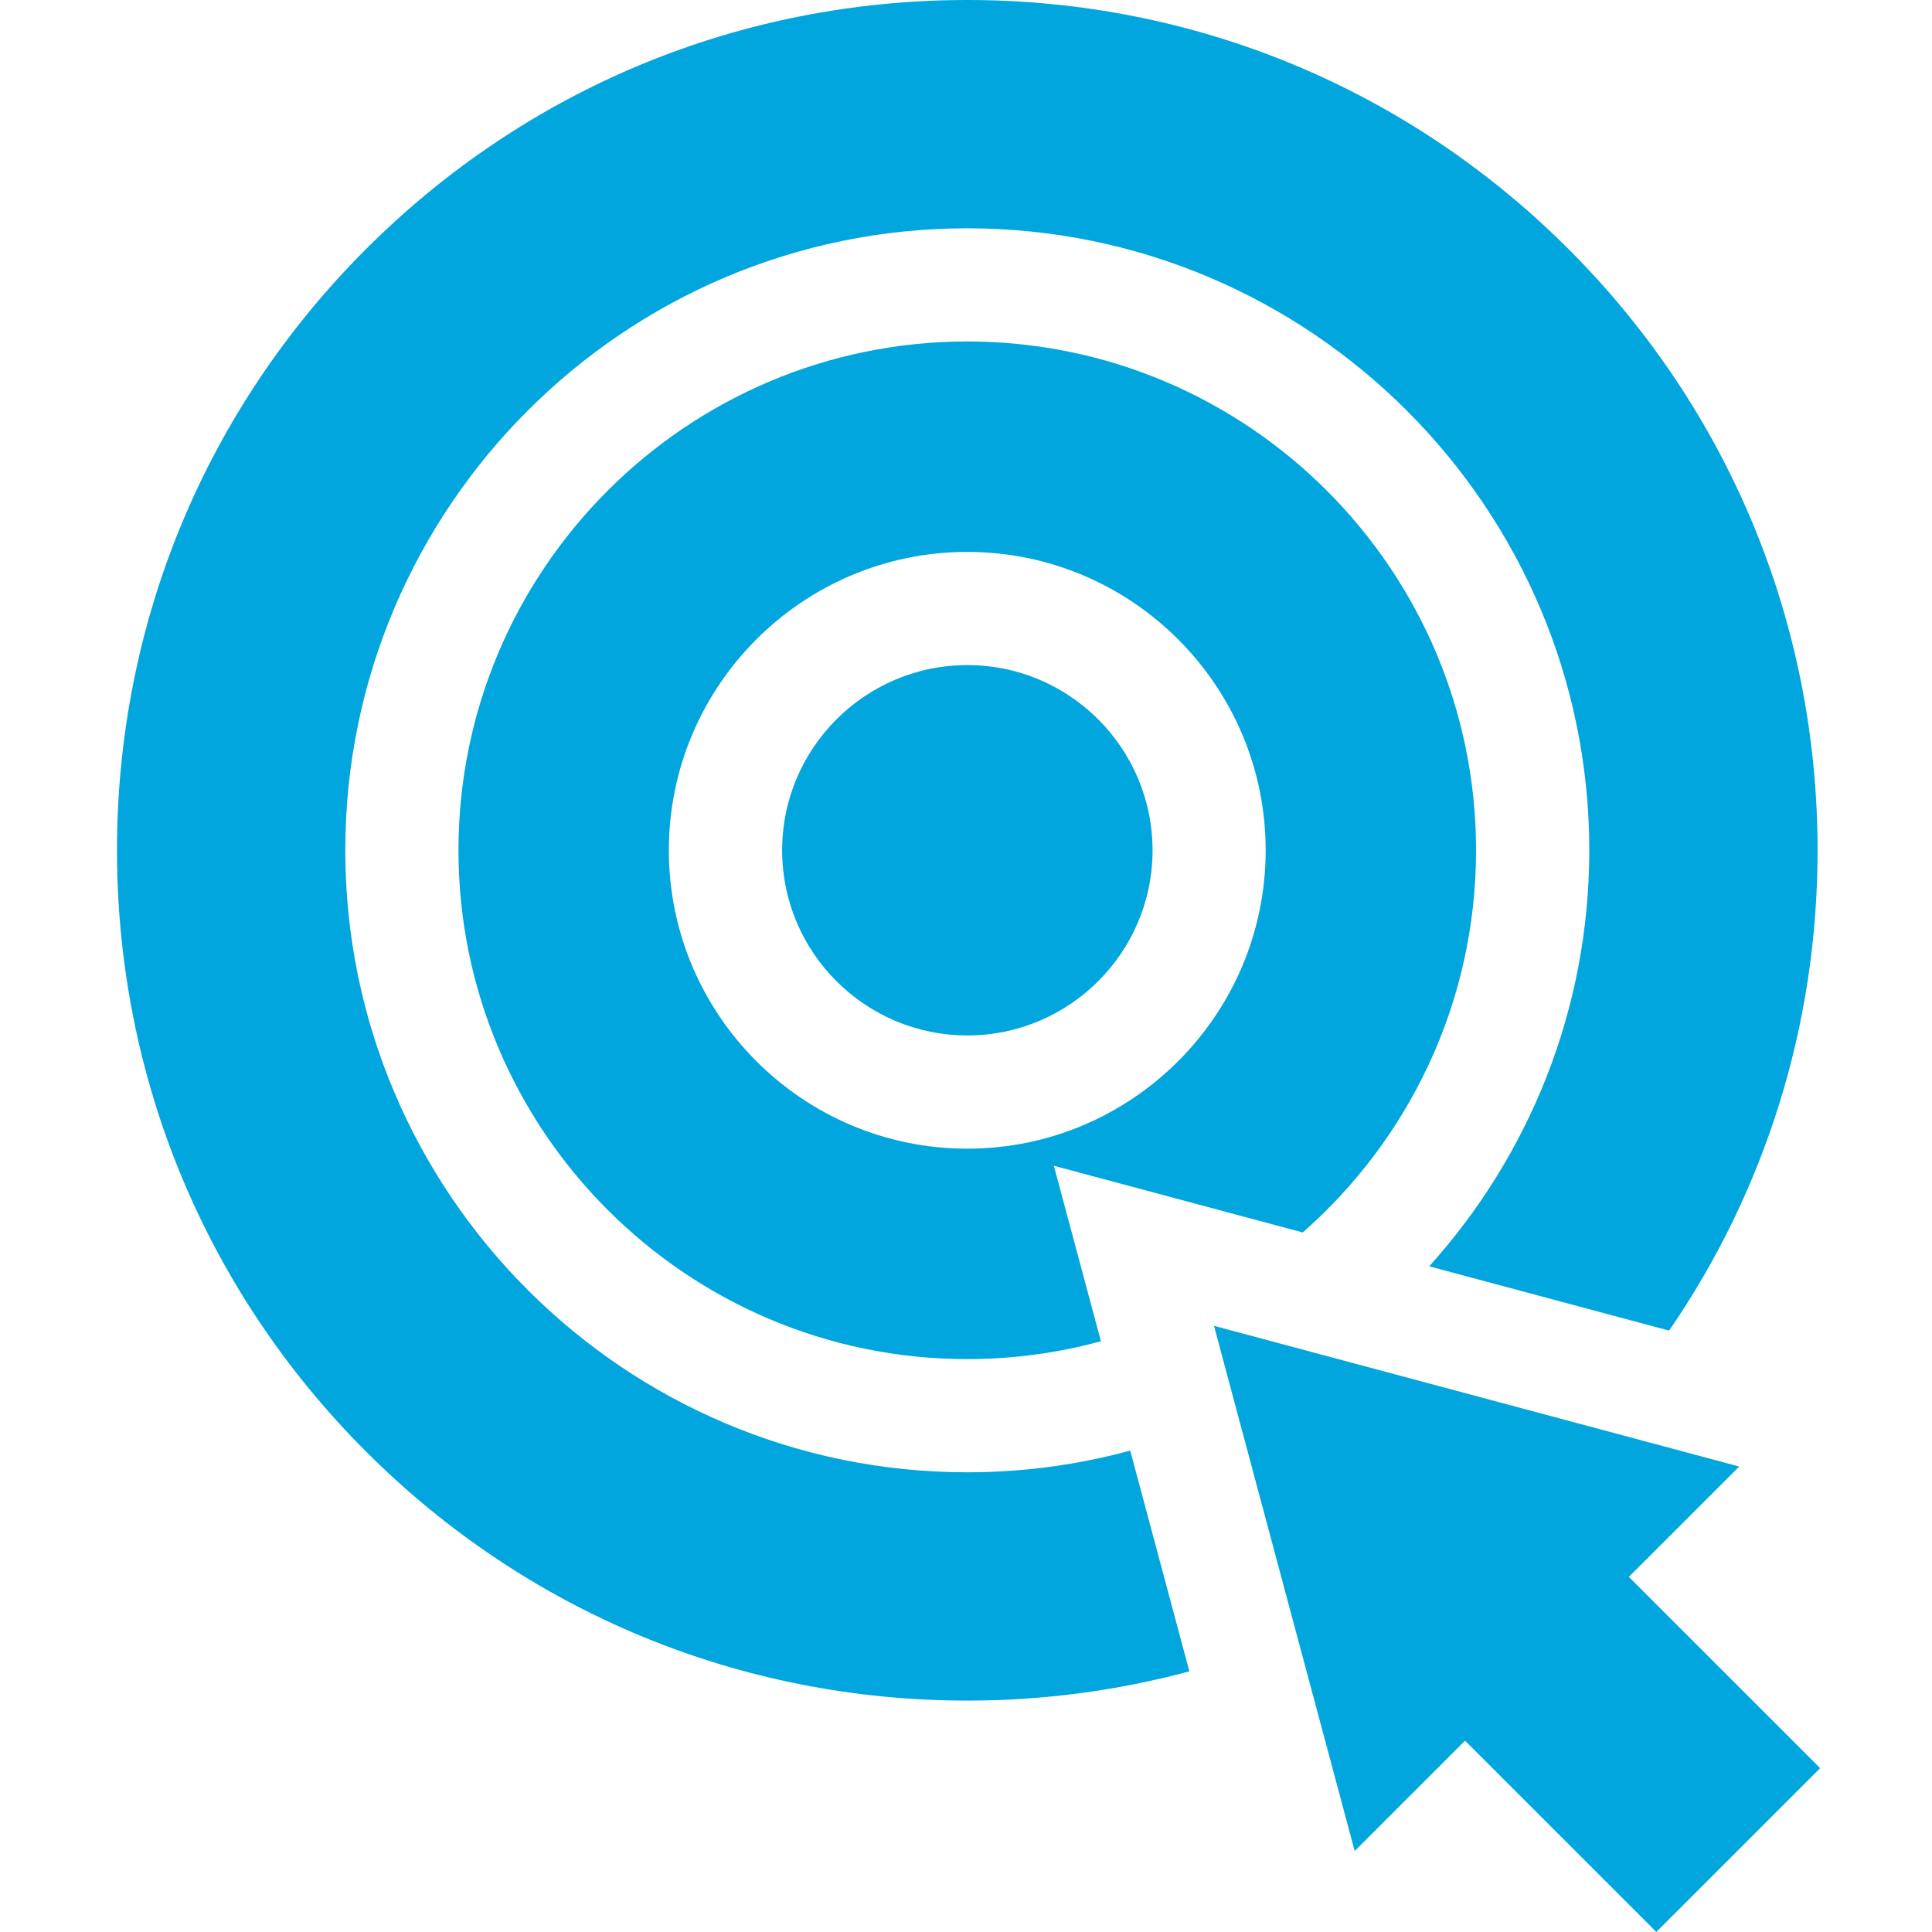
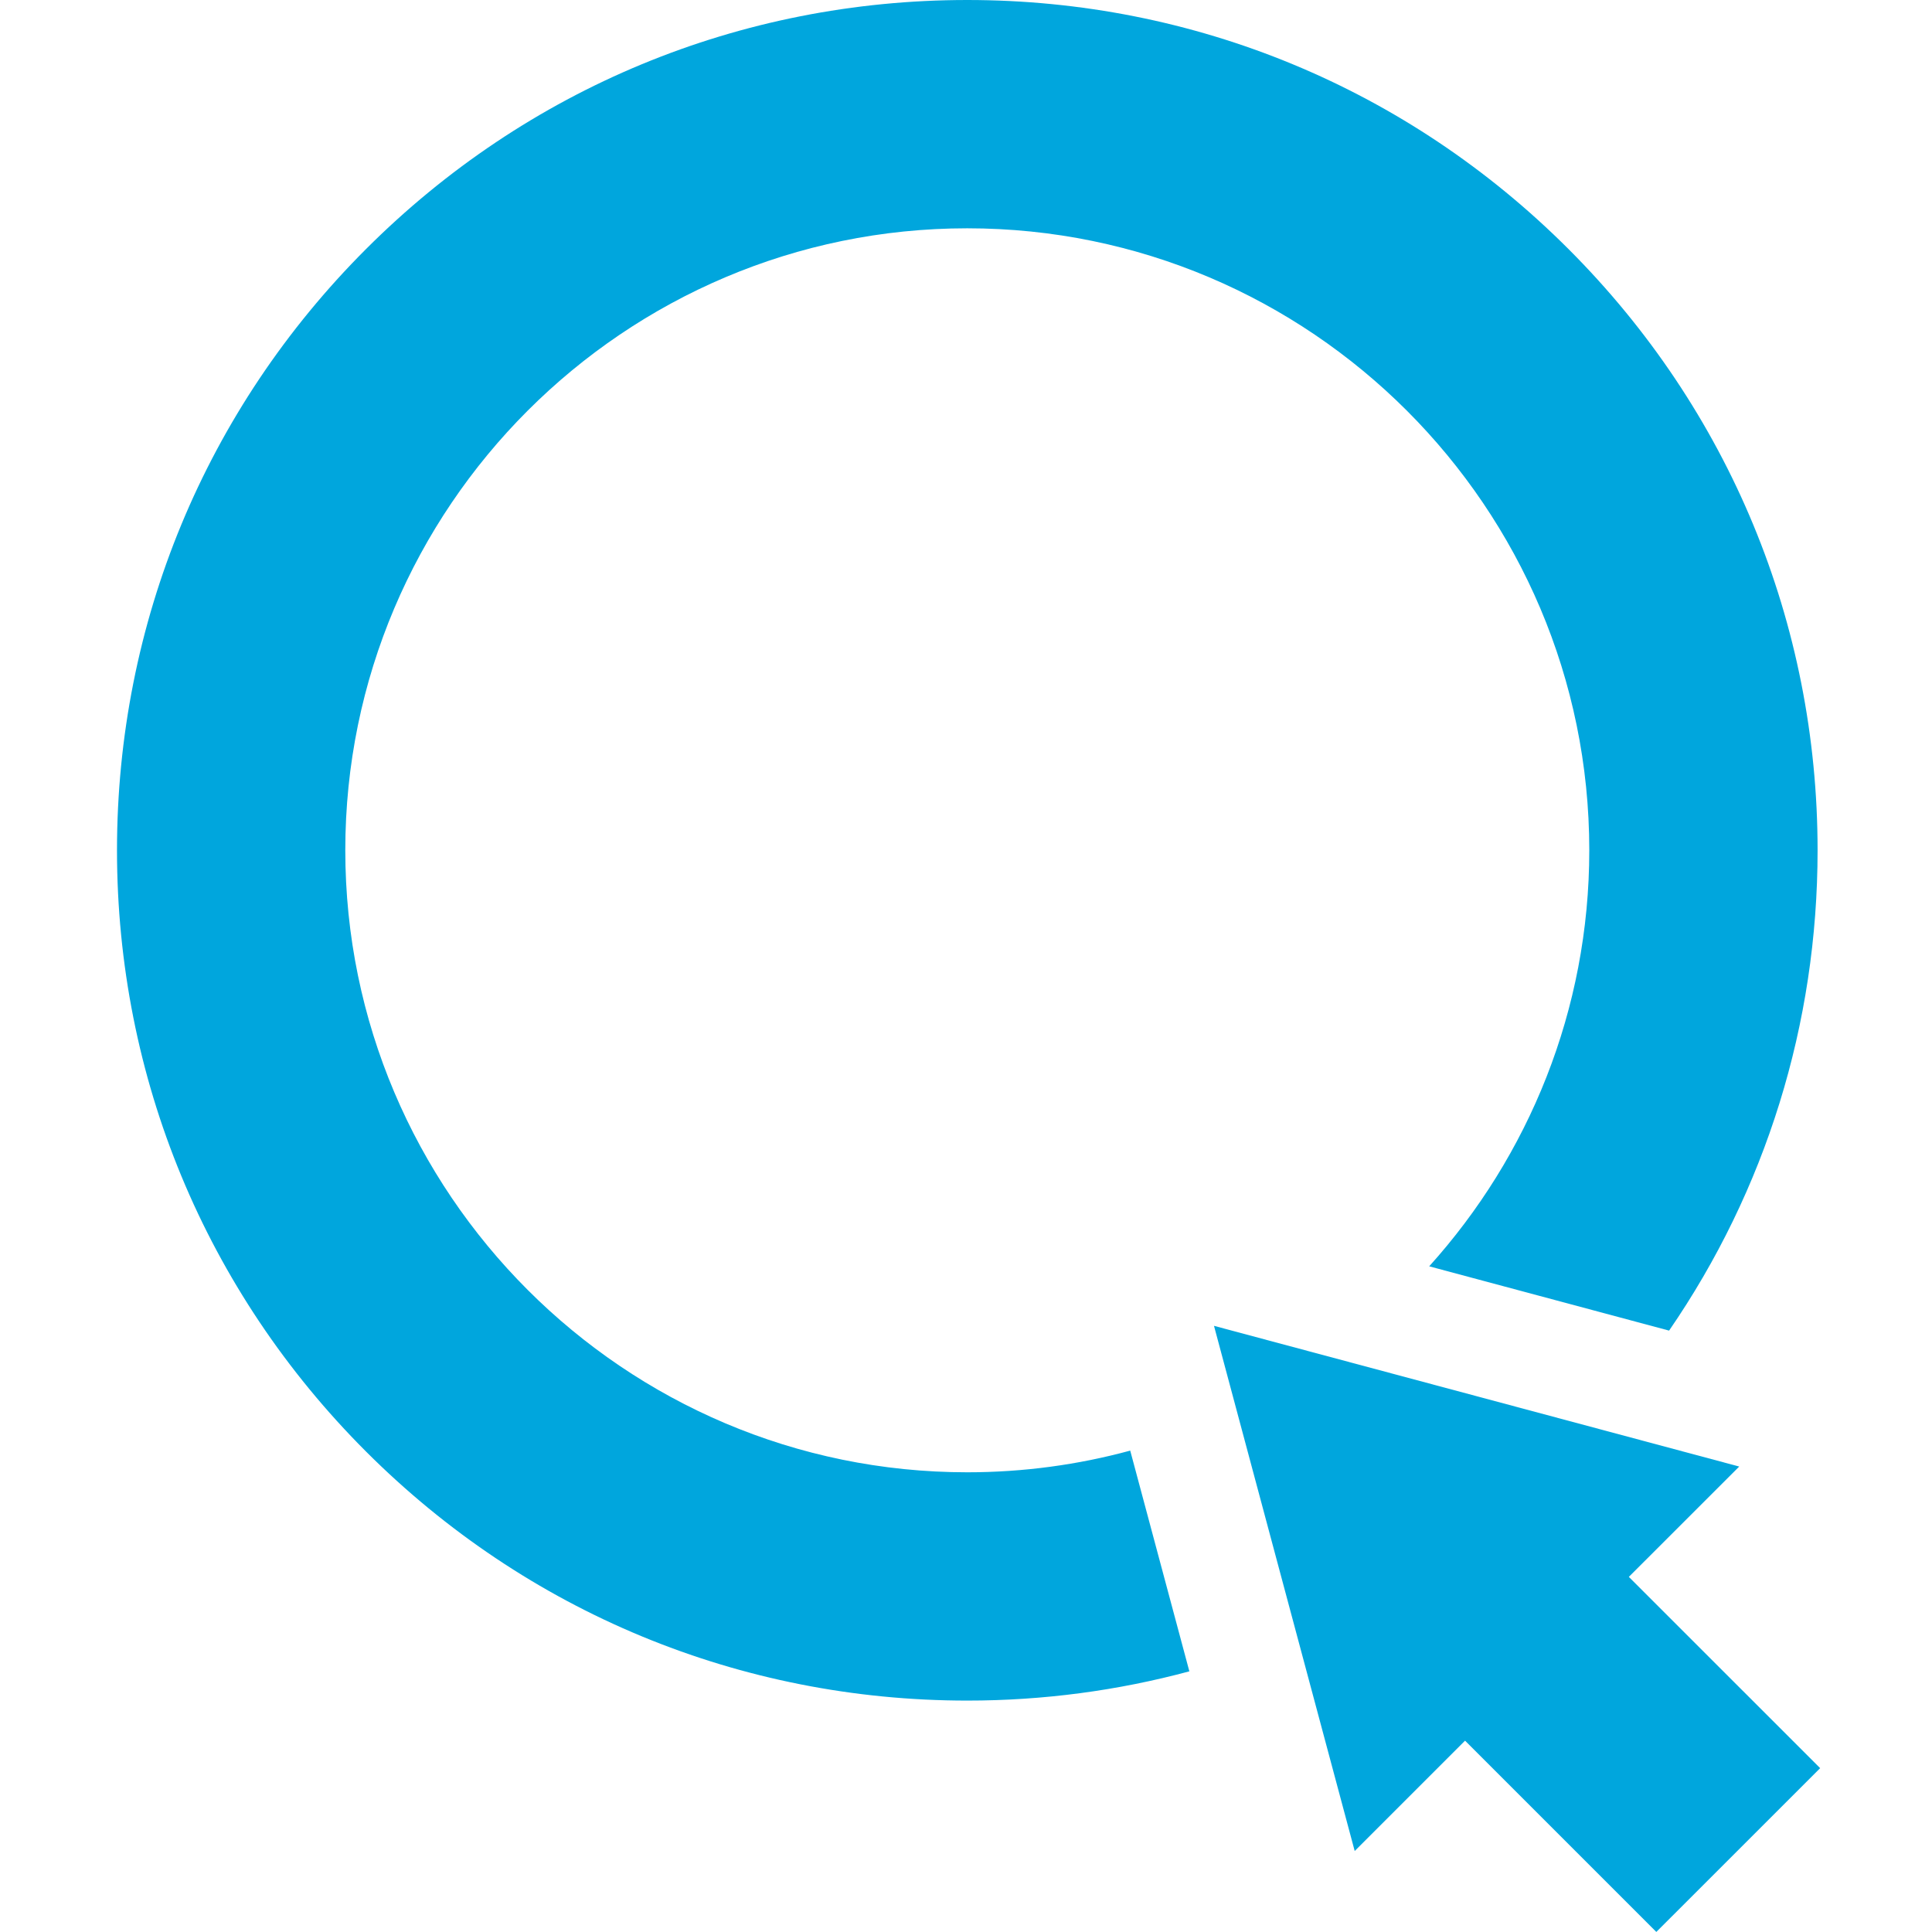
<svg xmlns="http://www.w3.org/2000/svg" width="36" height="36" viewBox="0 0 36 36" fill="none">
  <g clip-path="url(#clip0_11417_69567)">
-     <path d="M18.025 12.393C16.122 12.393 14.574 13.941 14.574 15.844C14.574 17.747 16.122 19.294 18.025 19.294C19.928 19.294 21.476 17.747 21.476 15.844C21.476 13.941 19.928 12.393 18.025 12.393Z" fill="#00A6DD" />
    <path d="M21.06 27.03C20.092 27.293 19.074 27.434 18.023 27.434C11.633 27.434 6.434 22.234 6.434 15.843C6.434 9.453 11.633 4.254 18.023 4.254C24.414 4.254 29.614 9.453 29.614 15.843C29.614 18.822 28.484 21.541 26.631 23.596L31.101 24.794C32.899 22.178 33.868 19.086 33.868 15.844C33.868 11.612 32.219 7.633 29.227 4.641C26.234 1.648 22.256 0 18.024 0C13.791 0 9.813 1.648 6.82 4.641C3.828 7.633 2.18 11.612 2.18 15.844C2.18 20.076 3.828 24.055 6.82 27.047C9.813 30.04 13.791 31.688 18.024 31.688C19.441 31.688 20.829 31.502 22.162 31.143L21.06 27.03Z" fill="#00A6DD" />
-     <path d="M27.504 15.843C27.504 10.616 23.251 6.363 18.023 6.363C12.796 6.363 8.543 10.616 8.543 15.843C8.543 21.071 12.796 25.325 18.023 25.325C18.884 25.325 19.72 25.209 20.514 24.992L19.637 21.722L24.275 22.965C26.254 21.226 27.504 18.678 27.504 15.843ZM18.024 21.404C14.958 21.404 12.463 18.91 12.463 15.844C12.463 12.778 14.958 10.284 18.024 10.284C21.09 10.284 23.584 12.778 23.584 15.844C23.584 18.91 21.089 21.404 18.024 21.404Z" fill="#00A6DD" />
    <path d="M27.299 32.435L30.863 35.999L33.916 32.947L30.351 29.383L32.408 27.327L22.621 24.705L25.243 34.491L27.299 32.435Z" fill="#00A6DD" />
  </g>
  <defs>
    <clipPath id="clip0_11417_69567">
      <rect width="36" height="36" fill="white" />
    </clipPath>
  </defs>
</svg>